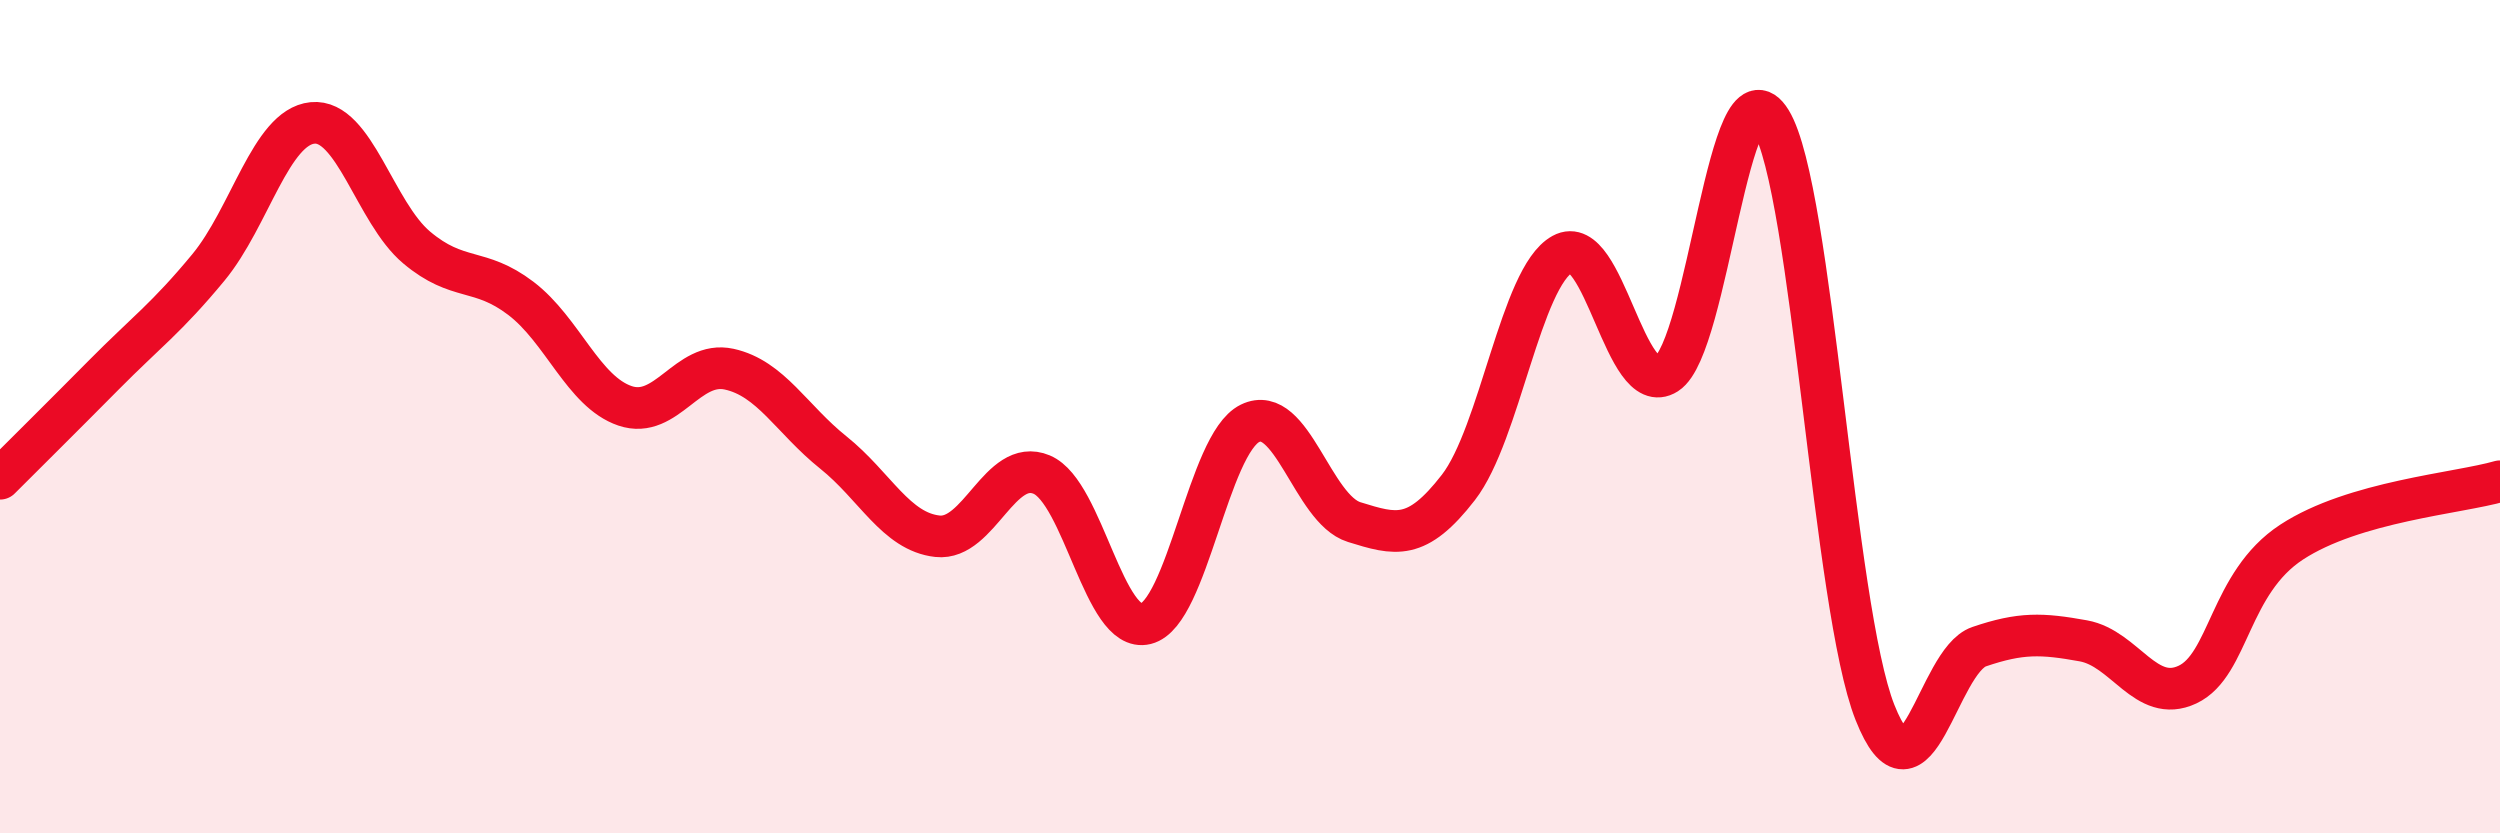
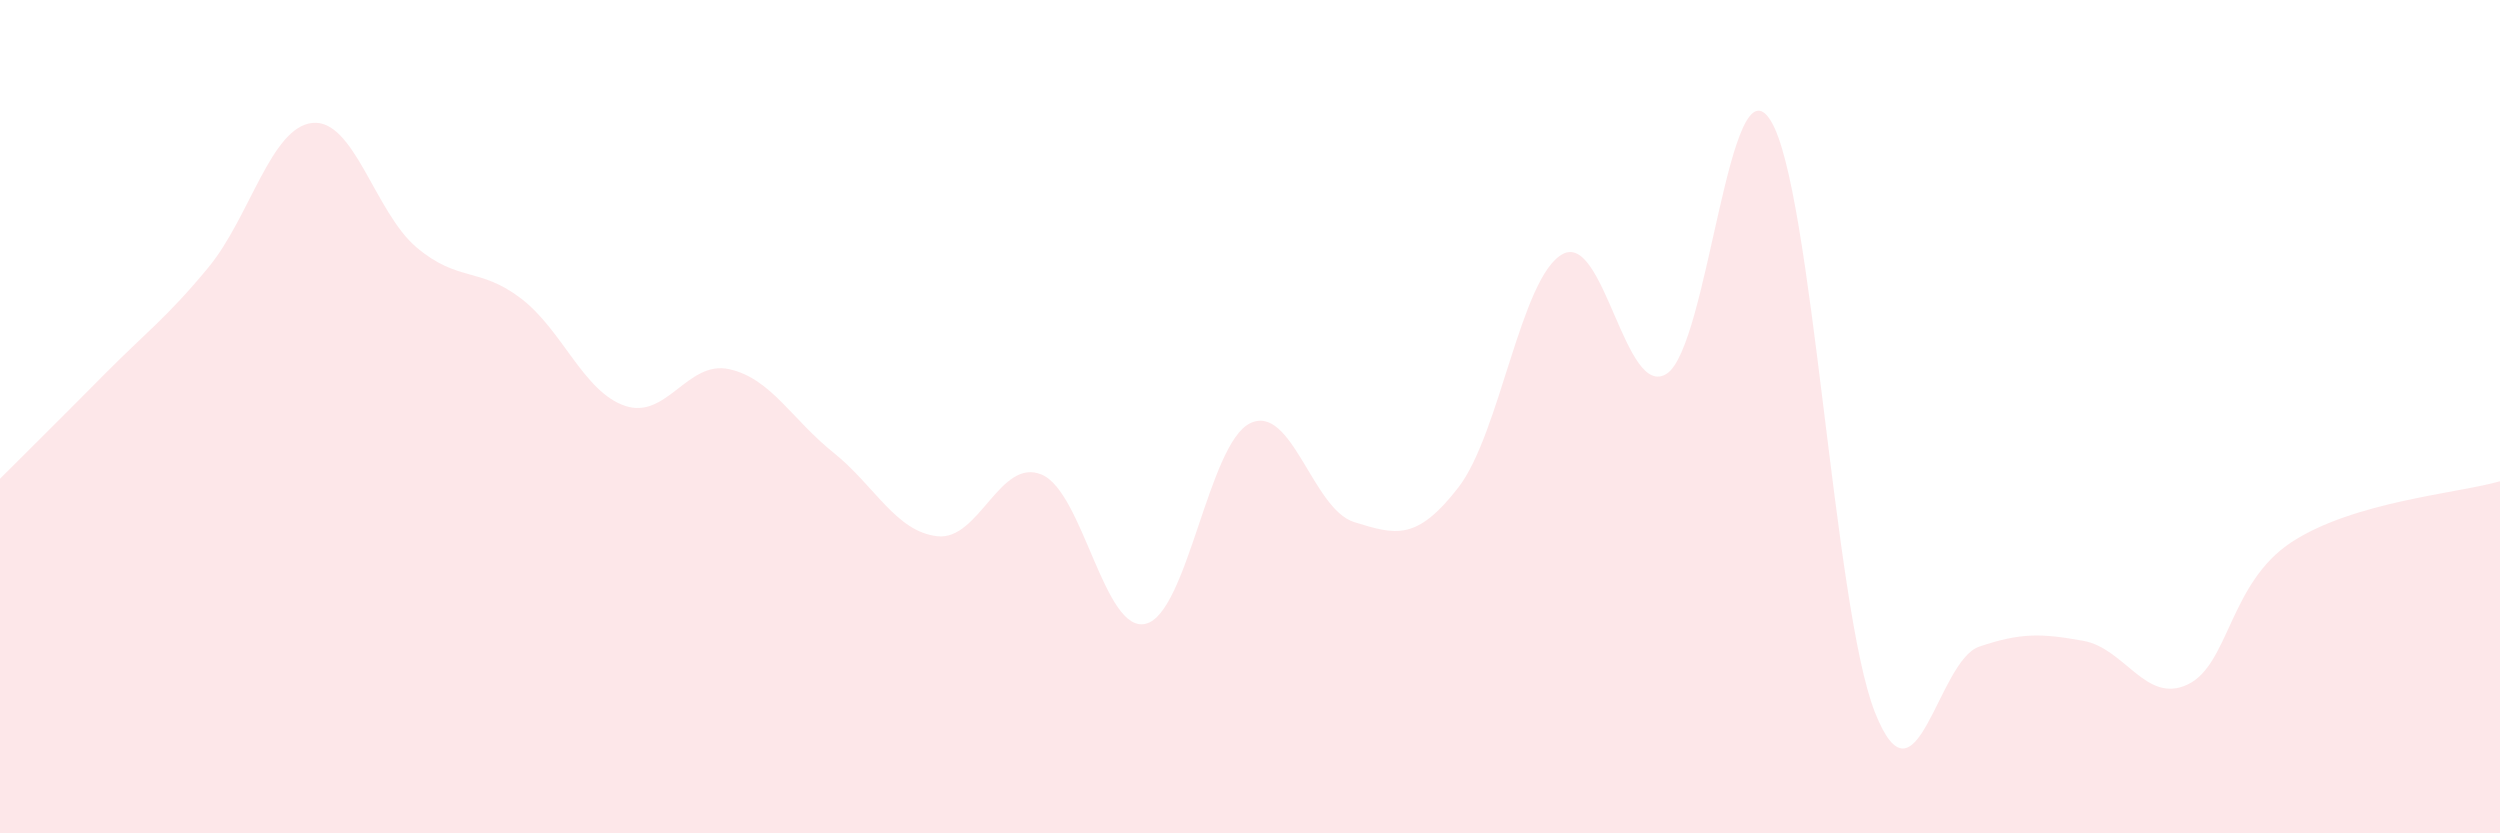
<svg xmlns="http://www.w3.org/2000/svg" width="60" height="20" viewBox="0 0 60 20">
  <path d="M 0,11.49 C 0.5,10.99 1.5,10 2.5,8.99 C 3.5,7.98 4,7.63 5,6.42 C 6,5.21 6.5,3.05 7.5,2.95 C 8.5,2.85 9,5.1 10,5.94 C 11,6.78 11.5,6.4 12.5,7.16 C 13.5,7.92 14,9.4 15,9.74 C 16,10.08 16.5,8.64 17.5,8.86 C 18.5,9.08 19,10.06 20,10.86 C 21,11.66 21.5,12.76 22.5,12.87 C 23.5,12.98 24,10.97 25,11.39 C 26,11.81 26.5,15.22 27.5,14.97 C 28.5,14.72 29,10.65 30,10.16 C 31,9.67 31.5,12.22 32.5,12.53 C 33.5,12.84 34,12.99 35,11.7 C 36,10.41 36.5,6.65 37.5,6.1 C 38.5,5.55 39,9.61 40,8.97 C 41,8.33 41.5,1.27 42.5,2.9 C 43.5,4.53 44,14.58 45,17.1 C 46,19.62 46.5,15.86 47.5,15.52 C 48.5,15.18 49,15.2 50,15.38 C 51,15.56 51.5,16.9 52.5,16.43 C 53.5,15.96 53.5,13.99 55,13.01 C 56.5,12.03 59,11.84 60,11.55L60 20L0 20Z" fill="#EB0A25" opacity="0.1" stroke-linecap="round" stroke-linejoin="round" />
-   <path d="M 0,11.49 C 0.5,10.99 1.5,10 2.5,8.99 C 3.5,7.98 4,7.63 5,6.42 C 6,5.21 6.5,3.05 7.5,2.95 C 8.5,2.85 9,5.1 10,5.94 C 11,6.78 11.5,6.4 12.5,7.16 C 13.5,7.92 14,9.4 15,9.74 C 16,10.08 16.5,8.64 17.5,8.86 C 18.5,9.08 19,10.06 20,10.86 C 21,11.66 21.5,12.76 22.5,12.87 C 23.5,12.98 24,10.97 25,11.39 C 26,11.81 26.5,15.22 27.5,14.97 C 28.5,14.72 29,10.65 30,10.16 C 31,9.67 31.5,12.22 32.5,12.53 C 33.5,12.84 34,12.99 35,11.7 C 36,10.41 36.5,6.65 37.5,6.1 C 38.5,5.55 39,9.61 40,8.97 C 41,8.33 41.5,1.27 42.5,2.9 C 43.5,4.53 44,14.58 45,17.1 C 46,19.62 46.5,15.86 47.5,15.52 C 48.5,15.18 49,15.2 50,15.38 C 51,15.56 51.5,16.9 52.5,16.43 C 53.5,15.96 53.5,13.99 55,13.01 C 56.5,12.03 59,11.84 60,11.55" stroke="#EB0A25" stroke-width="1" fill="none" stroke-linecap="round" stroke-linejoin="round" />
</svg>